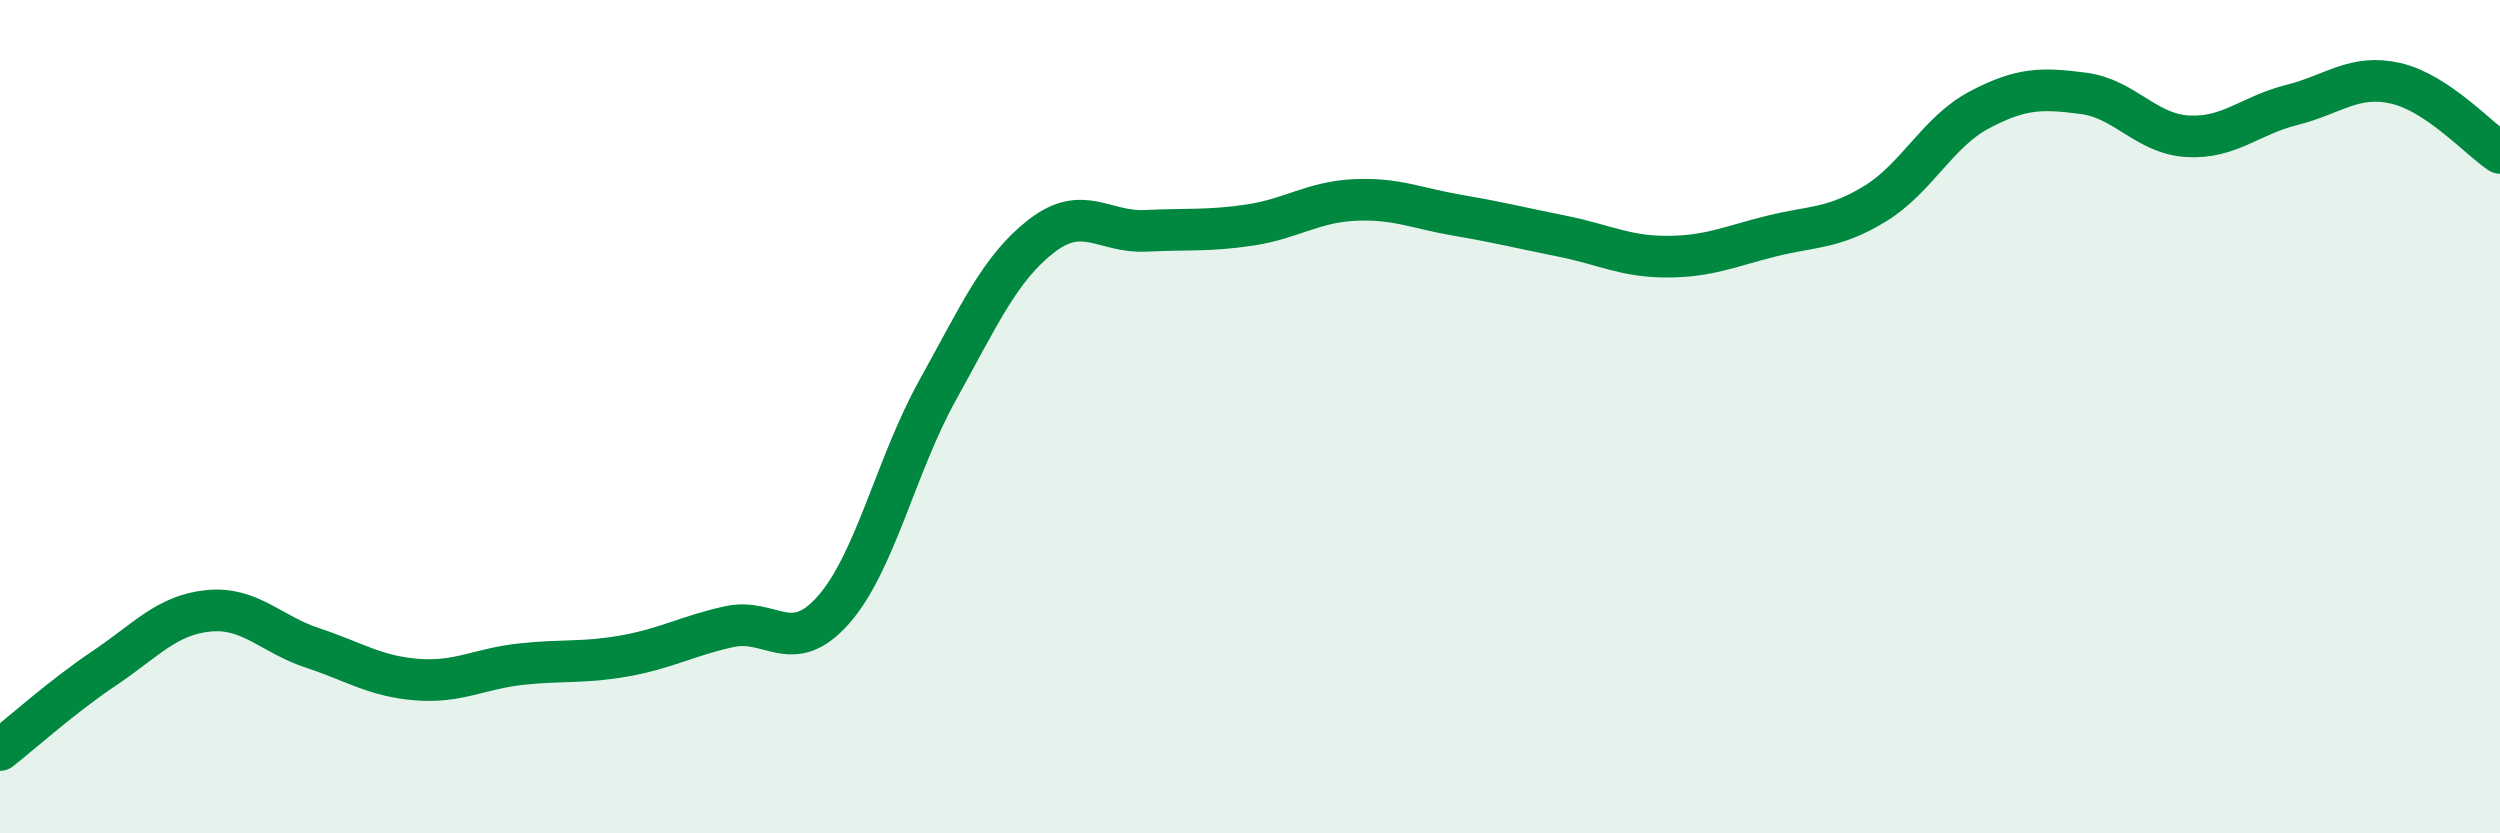
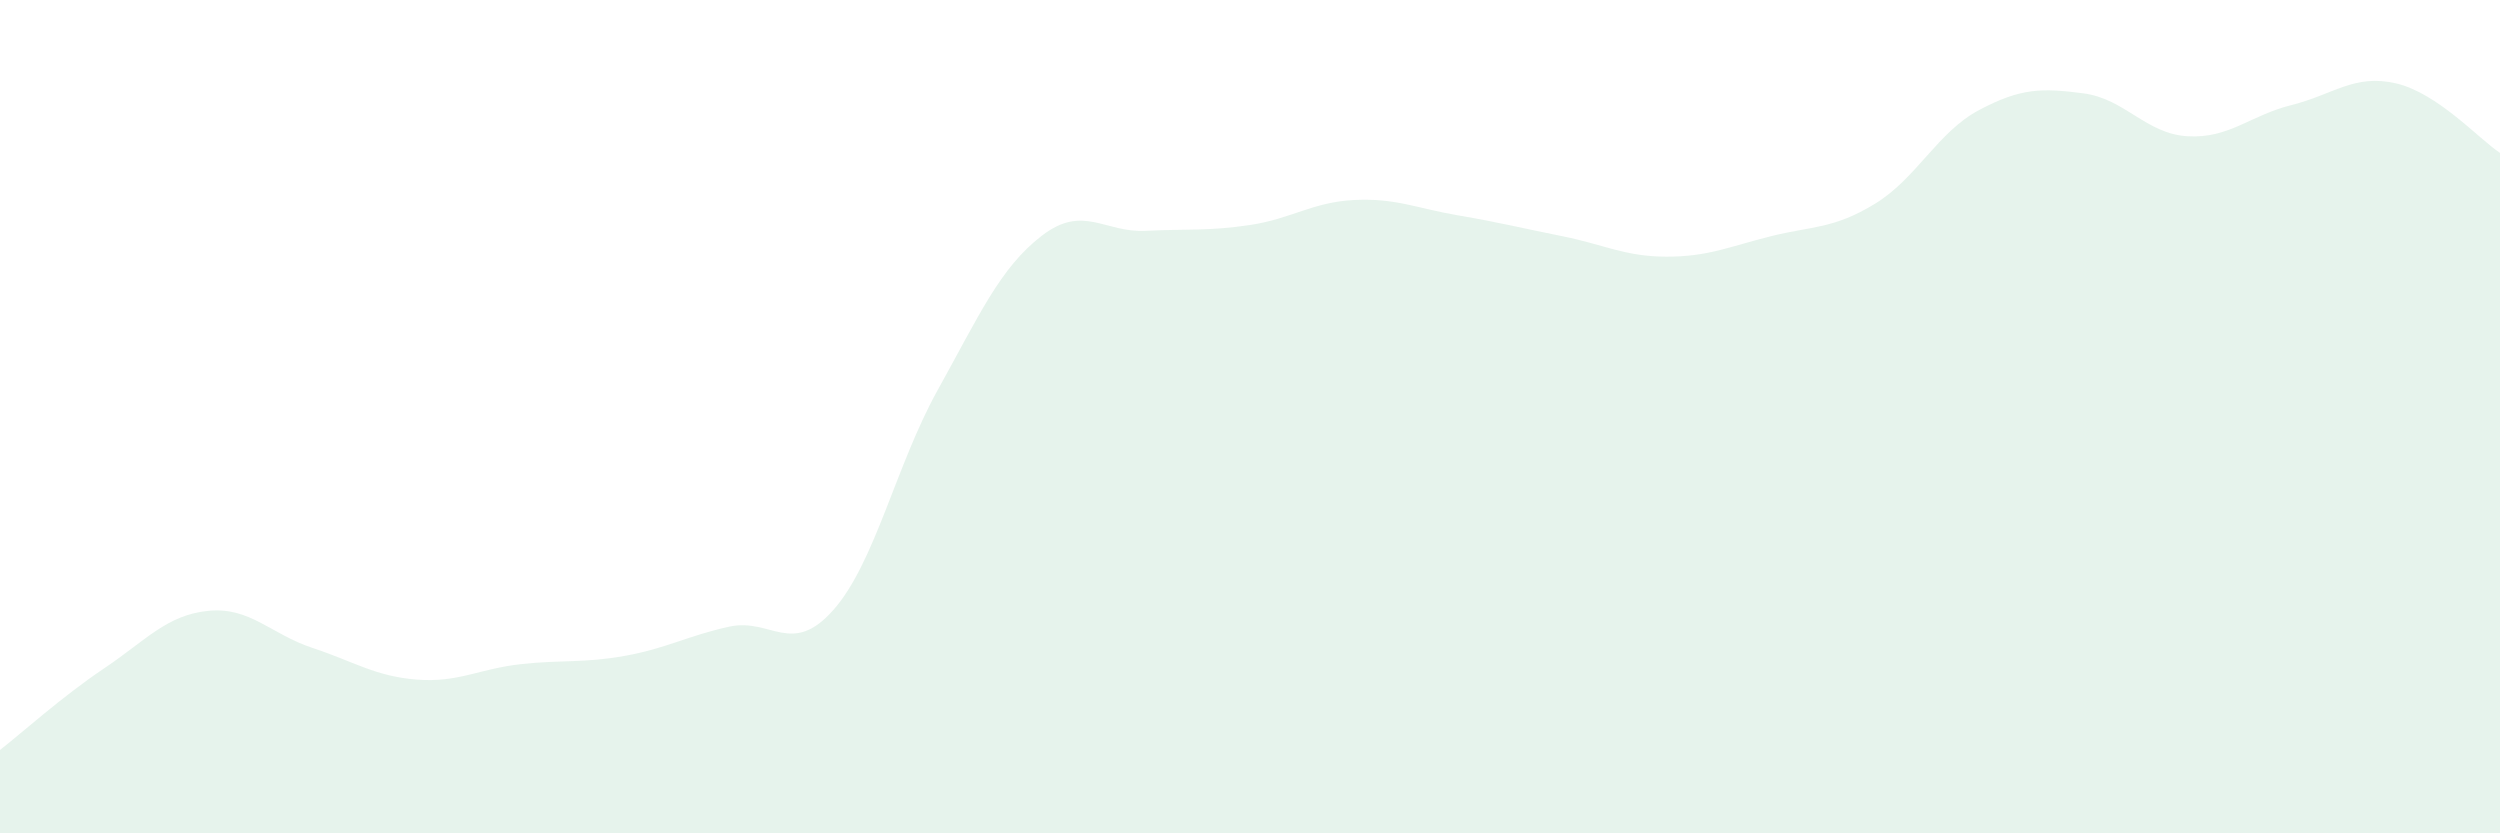
<svg xmlns="http://www.w3.org/2000/svg" width="60" height="20" viewBox="0 0 60 20">
  <path d="M 0,18 C 0.5,17.61 1.5,16.71 2.5,16.04 C 3.5,15.37 4,14.76 5,14.66 C 6,14.56 6.5,15.22 7.5,15.55 C 8.5,15.88 9,16.23 10,16.31 C 11,16.39 11.5,16.05 12.5,15.94 C 13.5,15.83 14,15.92 15,15.74 C 16,15.56 16.5,15.26 17.5,15.04 C 18.5,14.82 19,15.77 20,14.64 C 21,13.51 21.5,11.17 22.5,9.37 C 23.5,7.57 24,6.43 25,5.66 C 26,4.89 26.5,5.59 27.5,5.54 C 28.5,5.49 29,5.55 30,5.4 C 31,5.25 31.5,4.85 32.5,4.8 C 33.5,4.75 34,5 35,5.17 C 36,5.34 36.5,5.47 37.5,5.67 C 38.5,5.87 39,6.16 40,6.16 C 41,6.16 41.5,5.92 42.5,5.67 C 43.5,5.42 44,5.5 45,4.89 C 46,4.28 46.5,3.17 47.5,2.64 C 48.5,2.11 49,2.11 50,2.24 C 51,2.37 51.5,3.21 52.5,3.27 C 53.5,3.33 54,2.77 55,2.52 C 56,2.27 56.5,1.77 57.5,2 C 58.5,2.23 59.5,3.34 60,3.67L60 20L0 20Z" fill="#008740" opacity="0.1" stroke-linecap="round" stroke-linejoin="round" />
-   <path d="M 0,18 C 0.5,17.61 1.5,16.71 2.5,16.04 C 3.5,15.37 4,14.76 5,14.66 C 6,14.56 6.5,15.22 7.5,15.55 C 8.5,15.88 9,16.23 10,16.31 C 11,16.39 11.5,16.05 12.5,15.94 C 13.5,15.83 14,15.92 15,15.74 C 16,15.56 16.5,15.26 17.5,15.04 C 18.5,14.82 19,15.77 20,14.64 C 21,13.51 21.5,11.17 22.5,9.37 C 23.5,7.57 24,6.43 25,5.66 C 26,4.89 26.5,5.59 27.5,5.54 C 28.5,5.49 29,5.55 30,5.4 C 31,5.25 31.5,4.85 32.5,4.8 C 33.5,4.75 34,5 35,5.17 C 36,5.34 36.5,5.47 37.5,5.67 C 38.5,5.87 39,6.16 40,6.16 C 41,6.16 41.5,5.92 42.5,5.67 C 43.5,5.42 44,5.5 45,4.89 C 46,4.28 46.5,3.17 47.5,2.64 C 48.5,2.11 49,2.11 50,2.24 C 51,2.37 51.5,3.21 52.5,3.27 C 53.5,3.33 54,2.77 55,2.52 C 56,2.27 56.5,1.77 57.5,2 C 58.5,2.23 59.5,3.34 60,3.67" stroke="#008740" stroke-width="1" fill="none" stroke-linecap="round" stroke-linejoin="round" />
</svg>